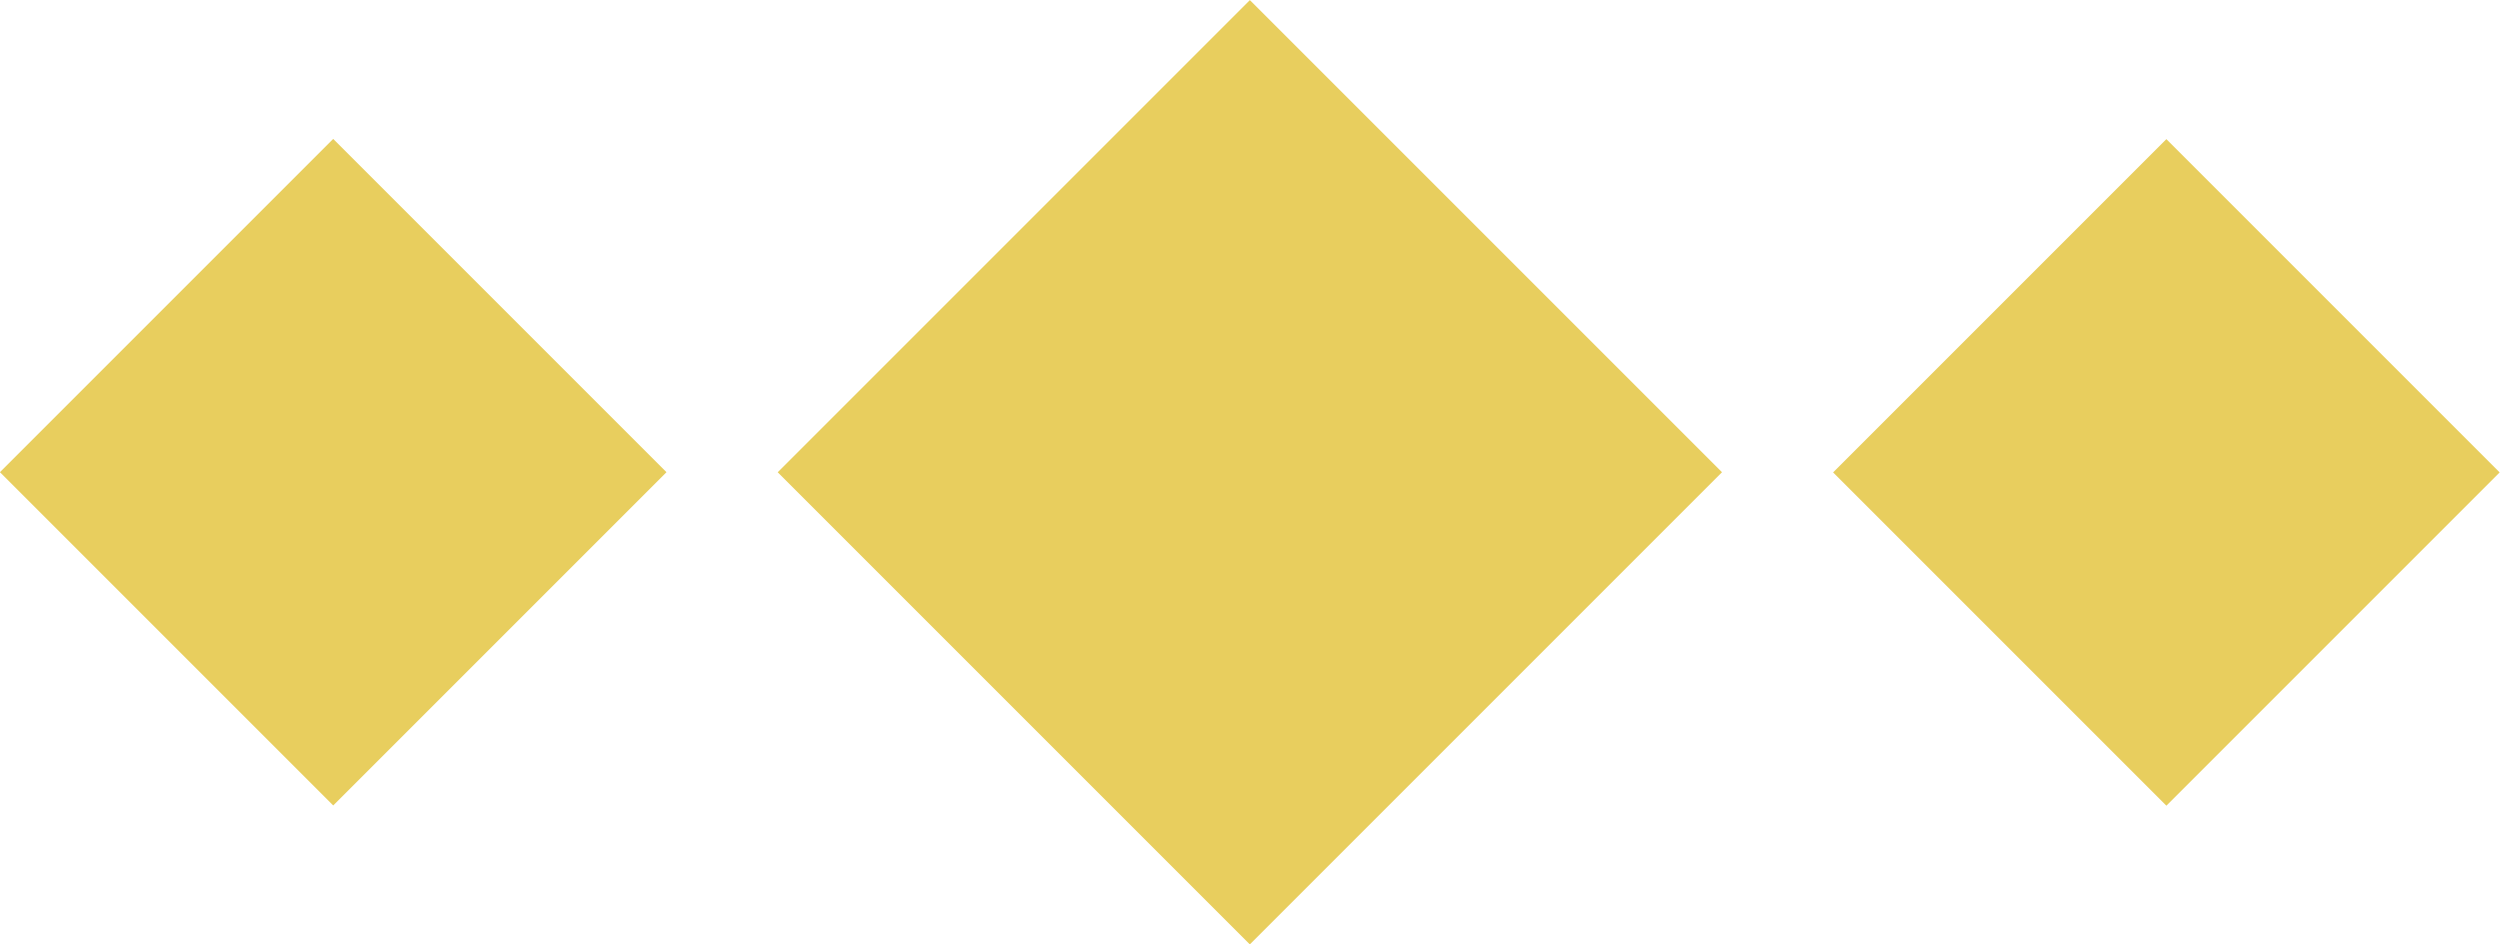
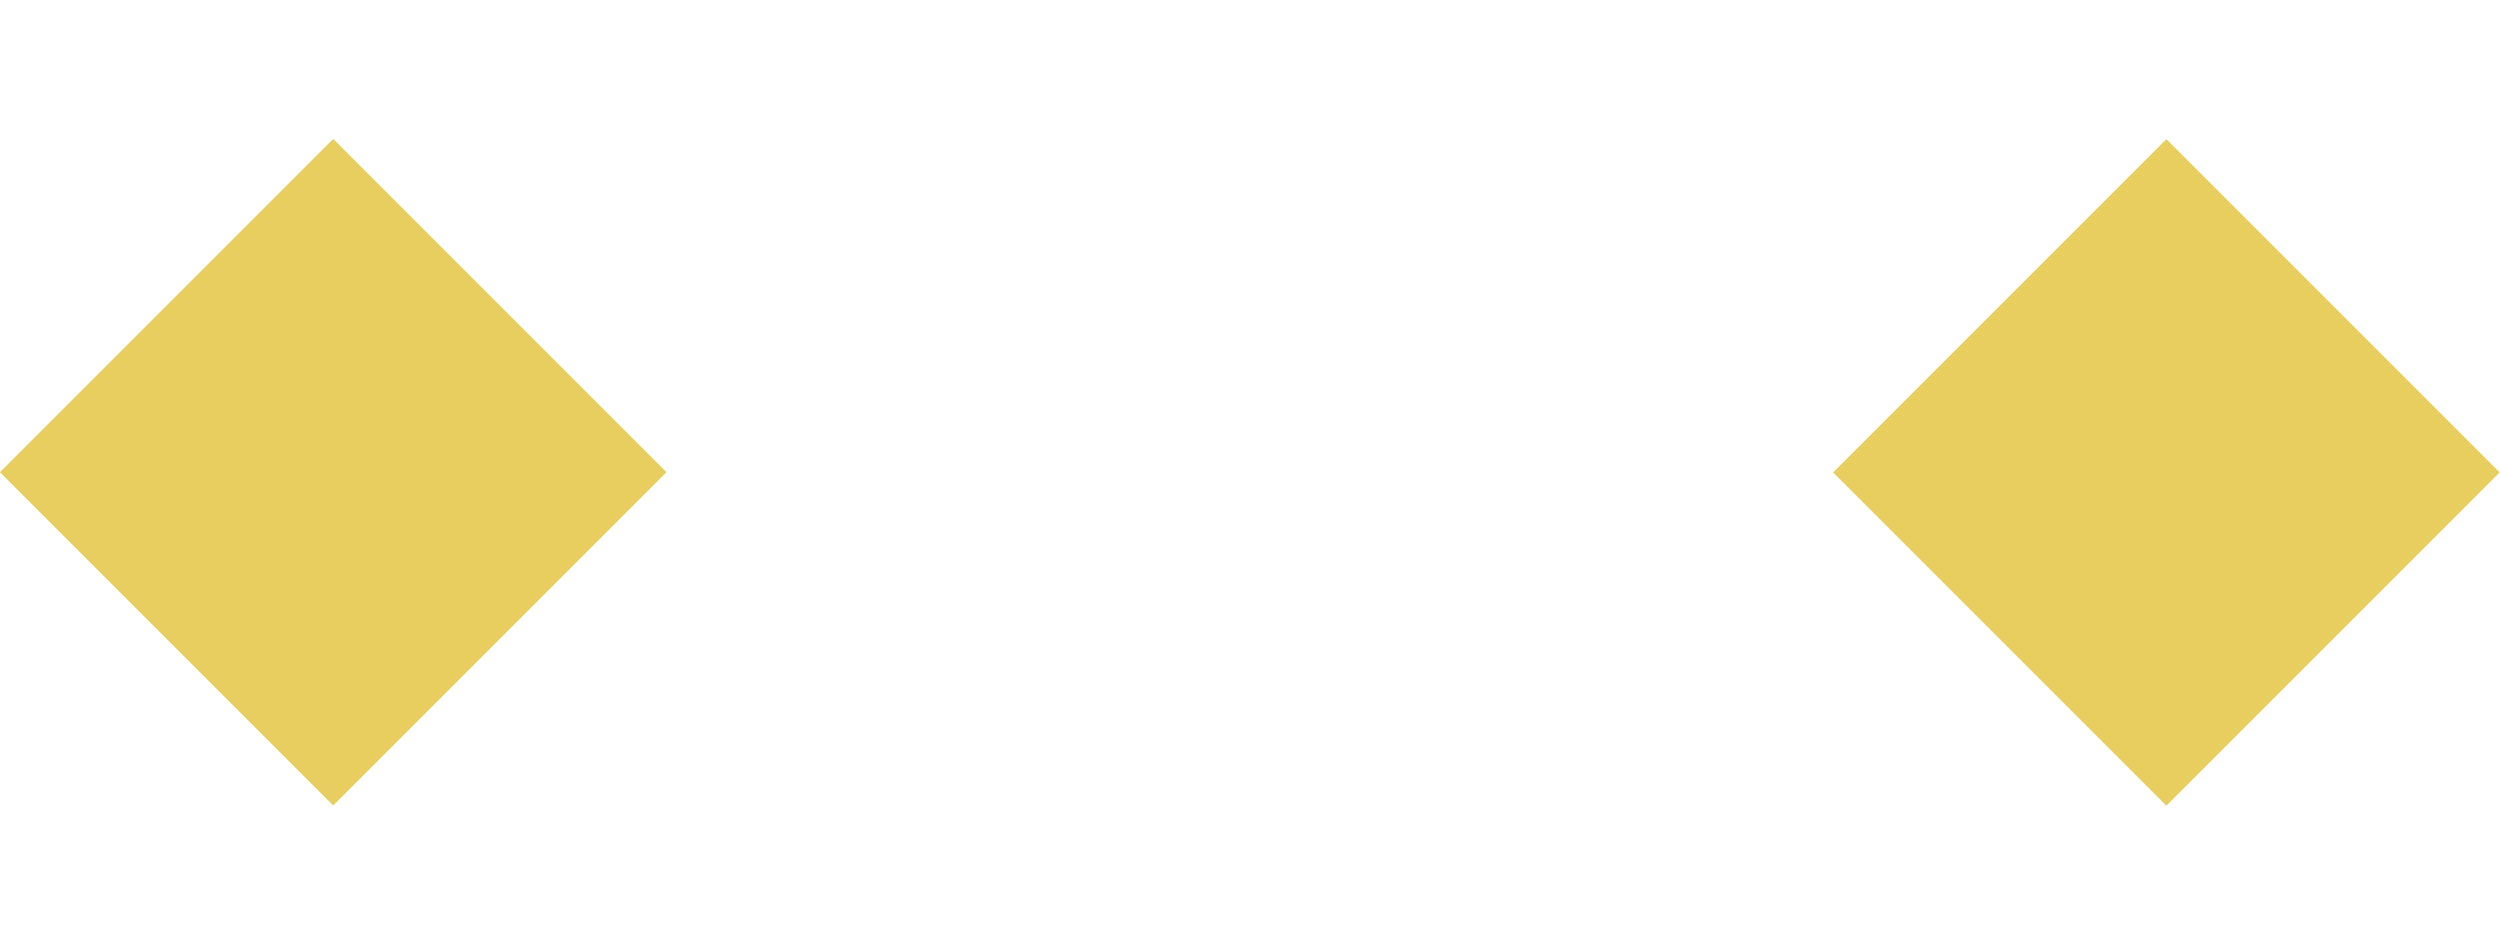
<svg xmlns="http://www.w3.org/2000/svg" version="1.1" x="0px" y="0px" width="45px" height="17px" viewBox="0 0 45 17" enable-background="new 0 0 45 17" xml:space="preserve">
  <defs>
</defs>
  <rect x="34.757" y="4.257" transform="matrix(0.707 -0.707 0.707 0.707 5.413 30.067)" fill="#E8CE5E" width="8.485" height="8.485" />
  <rect x="1.757" y="4.257" transform="matrix(0.707 -0.707 0.707 0.707 -4.253 6.732)" fill="#E8CE5E" width="8.485" height="8.485" />
-   <rect x="16.49" y="2.49" transform="matrix(0.707 -0.707 0.707 0.707 0.58 18.399)" fill="#E8CE5E" width="12.021" height="12.02" />
</svg>